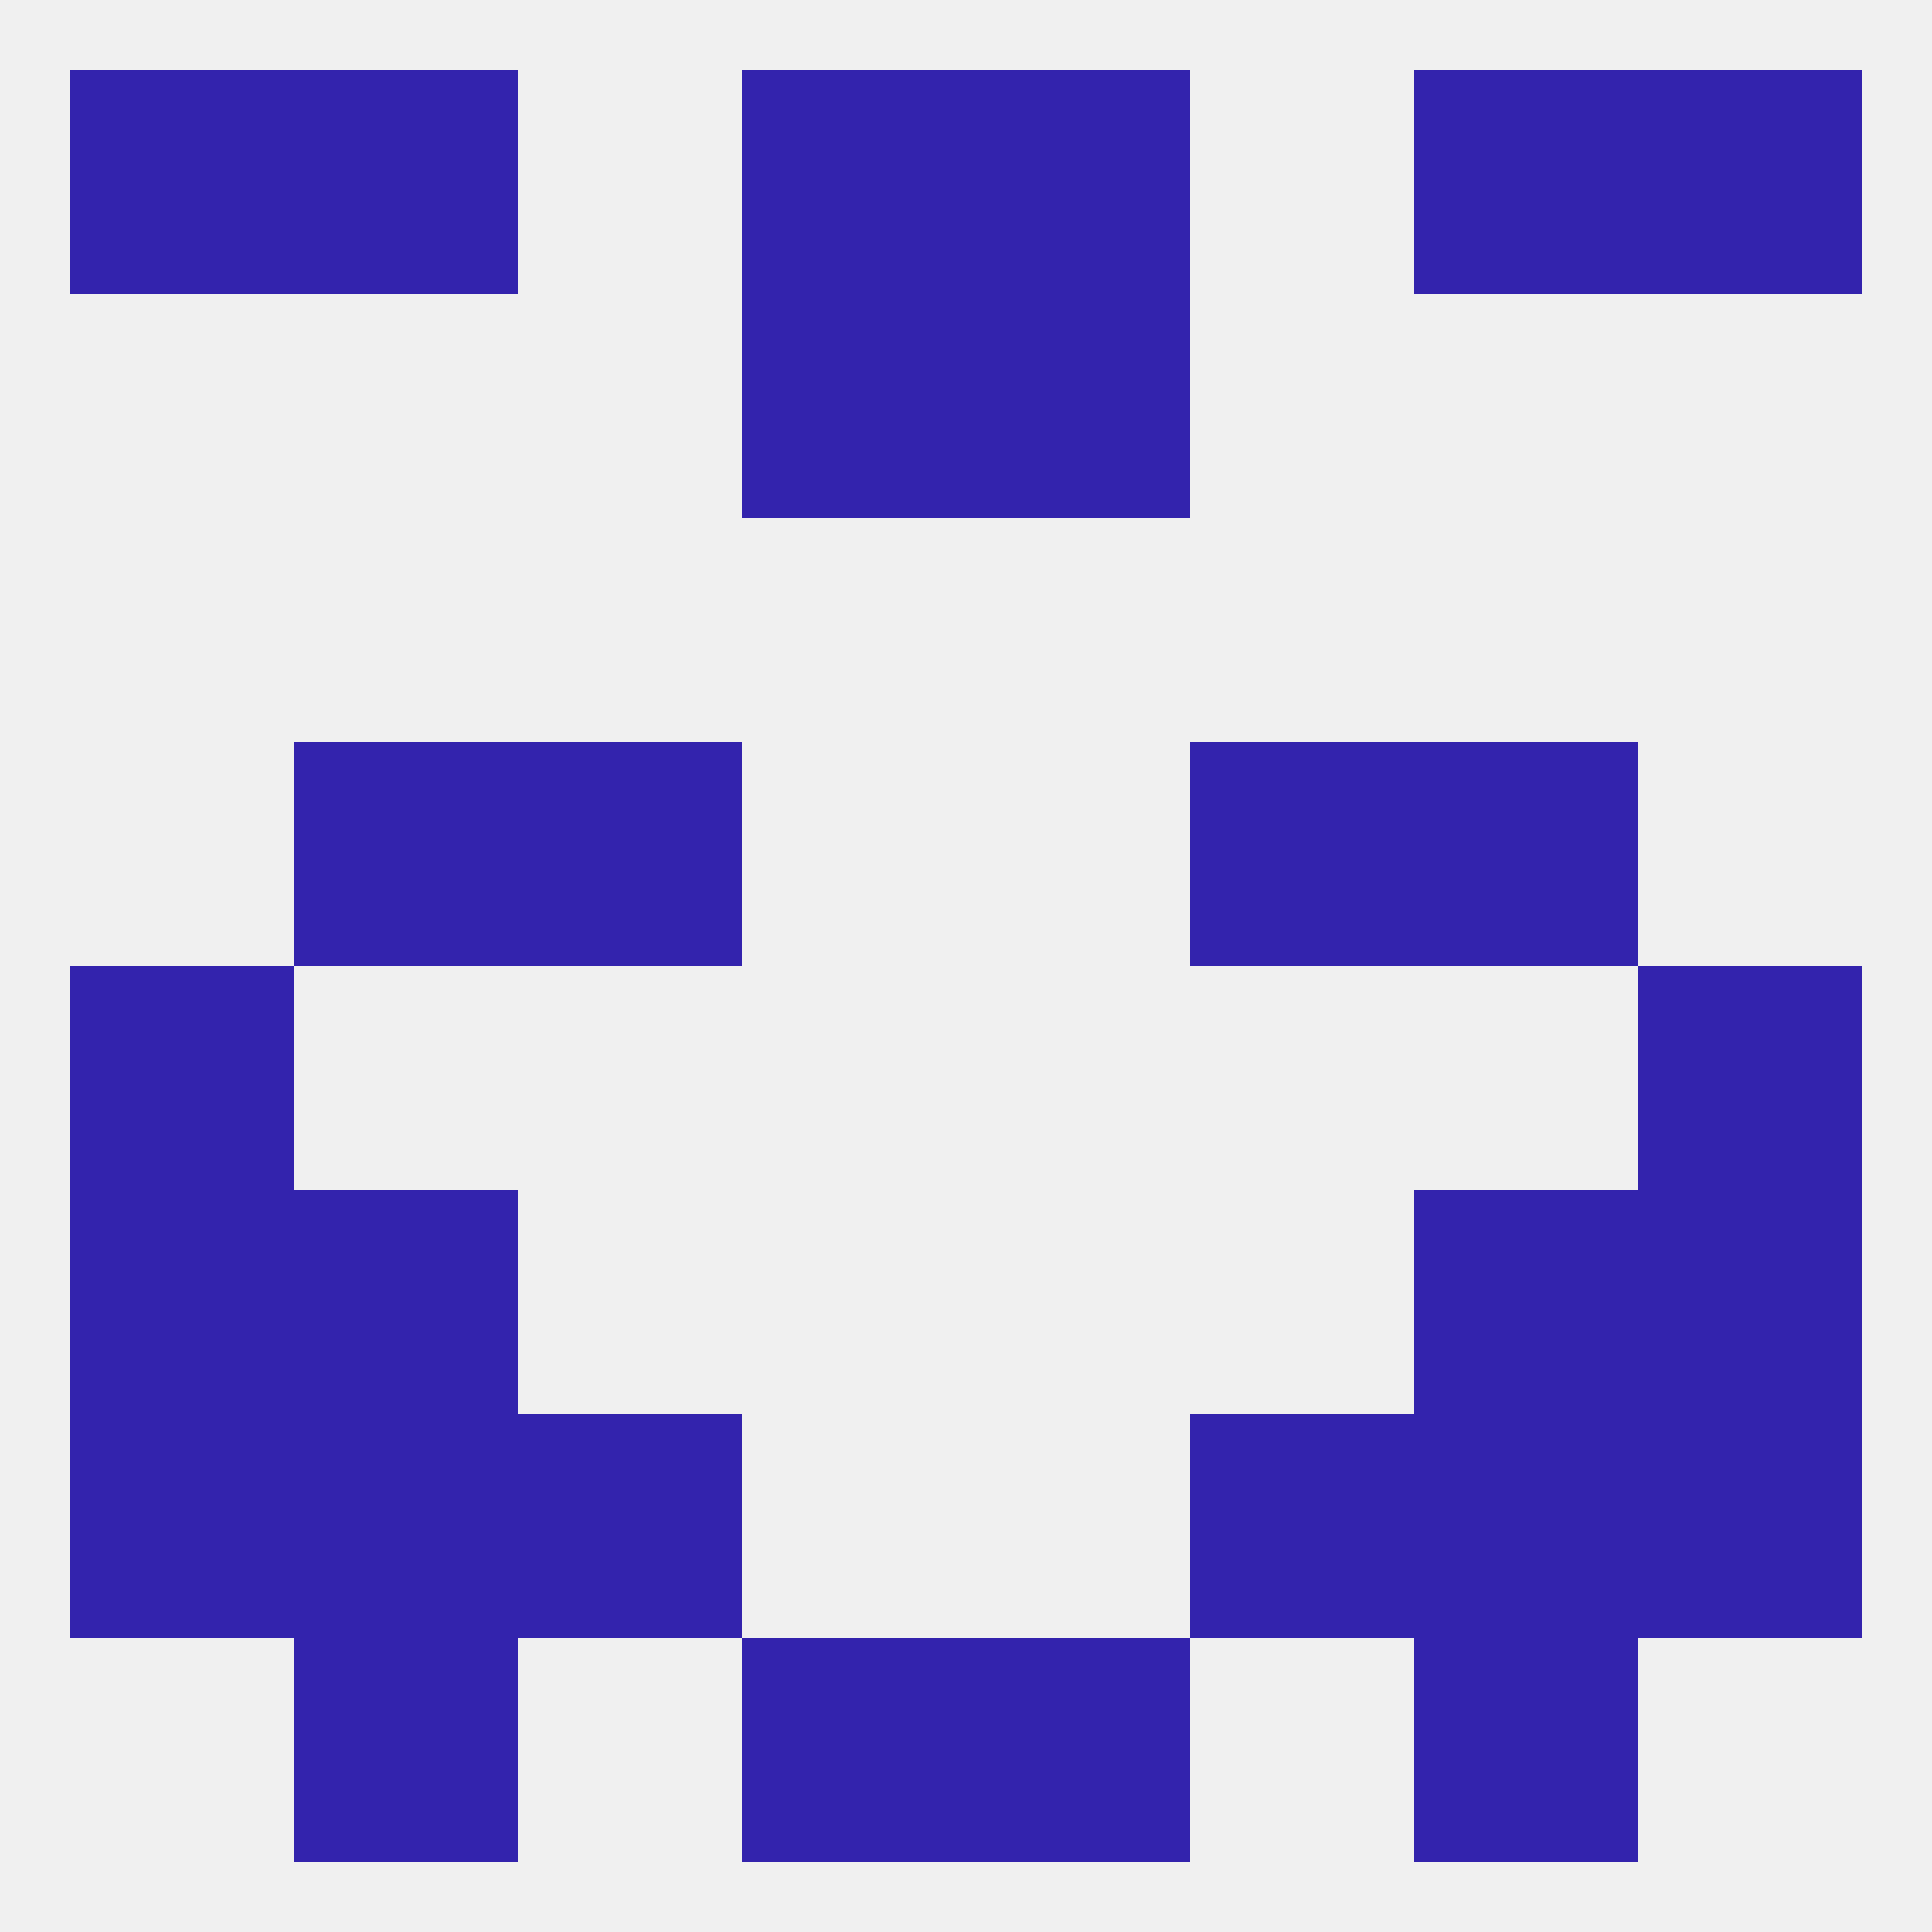
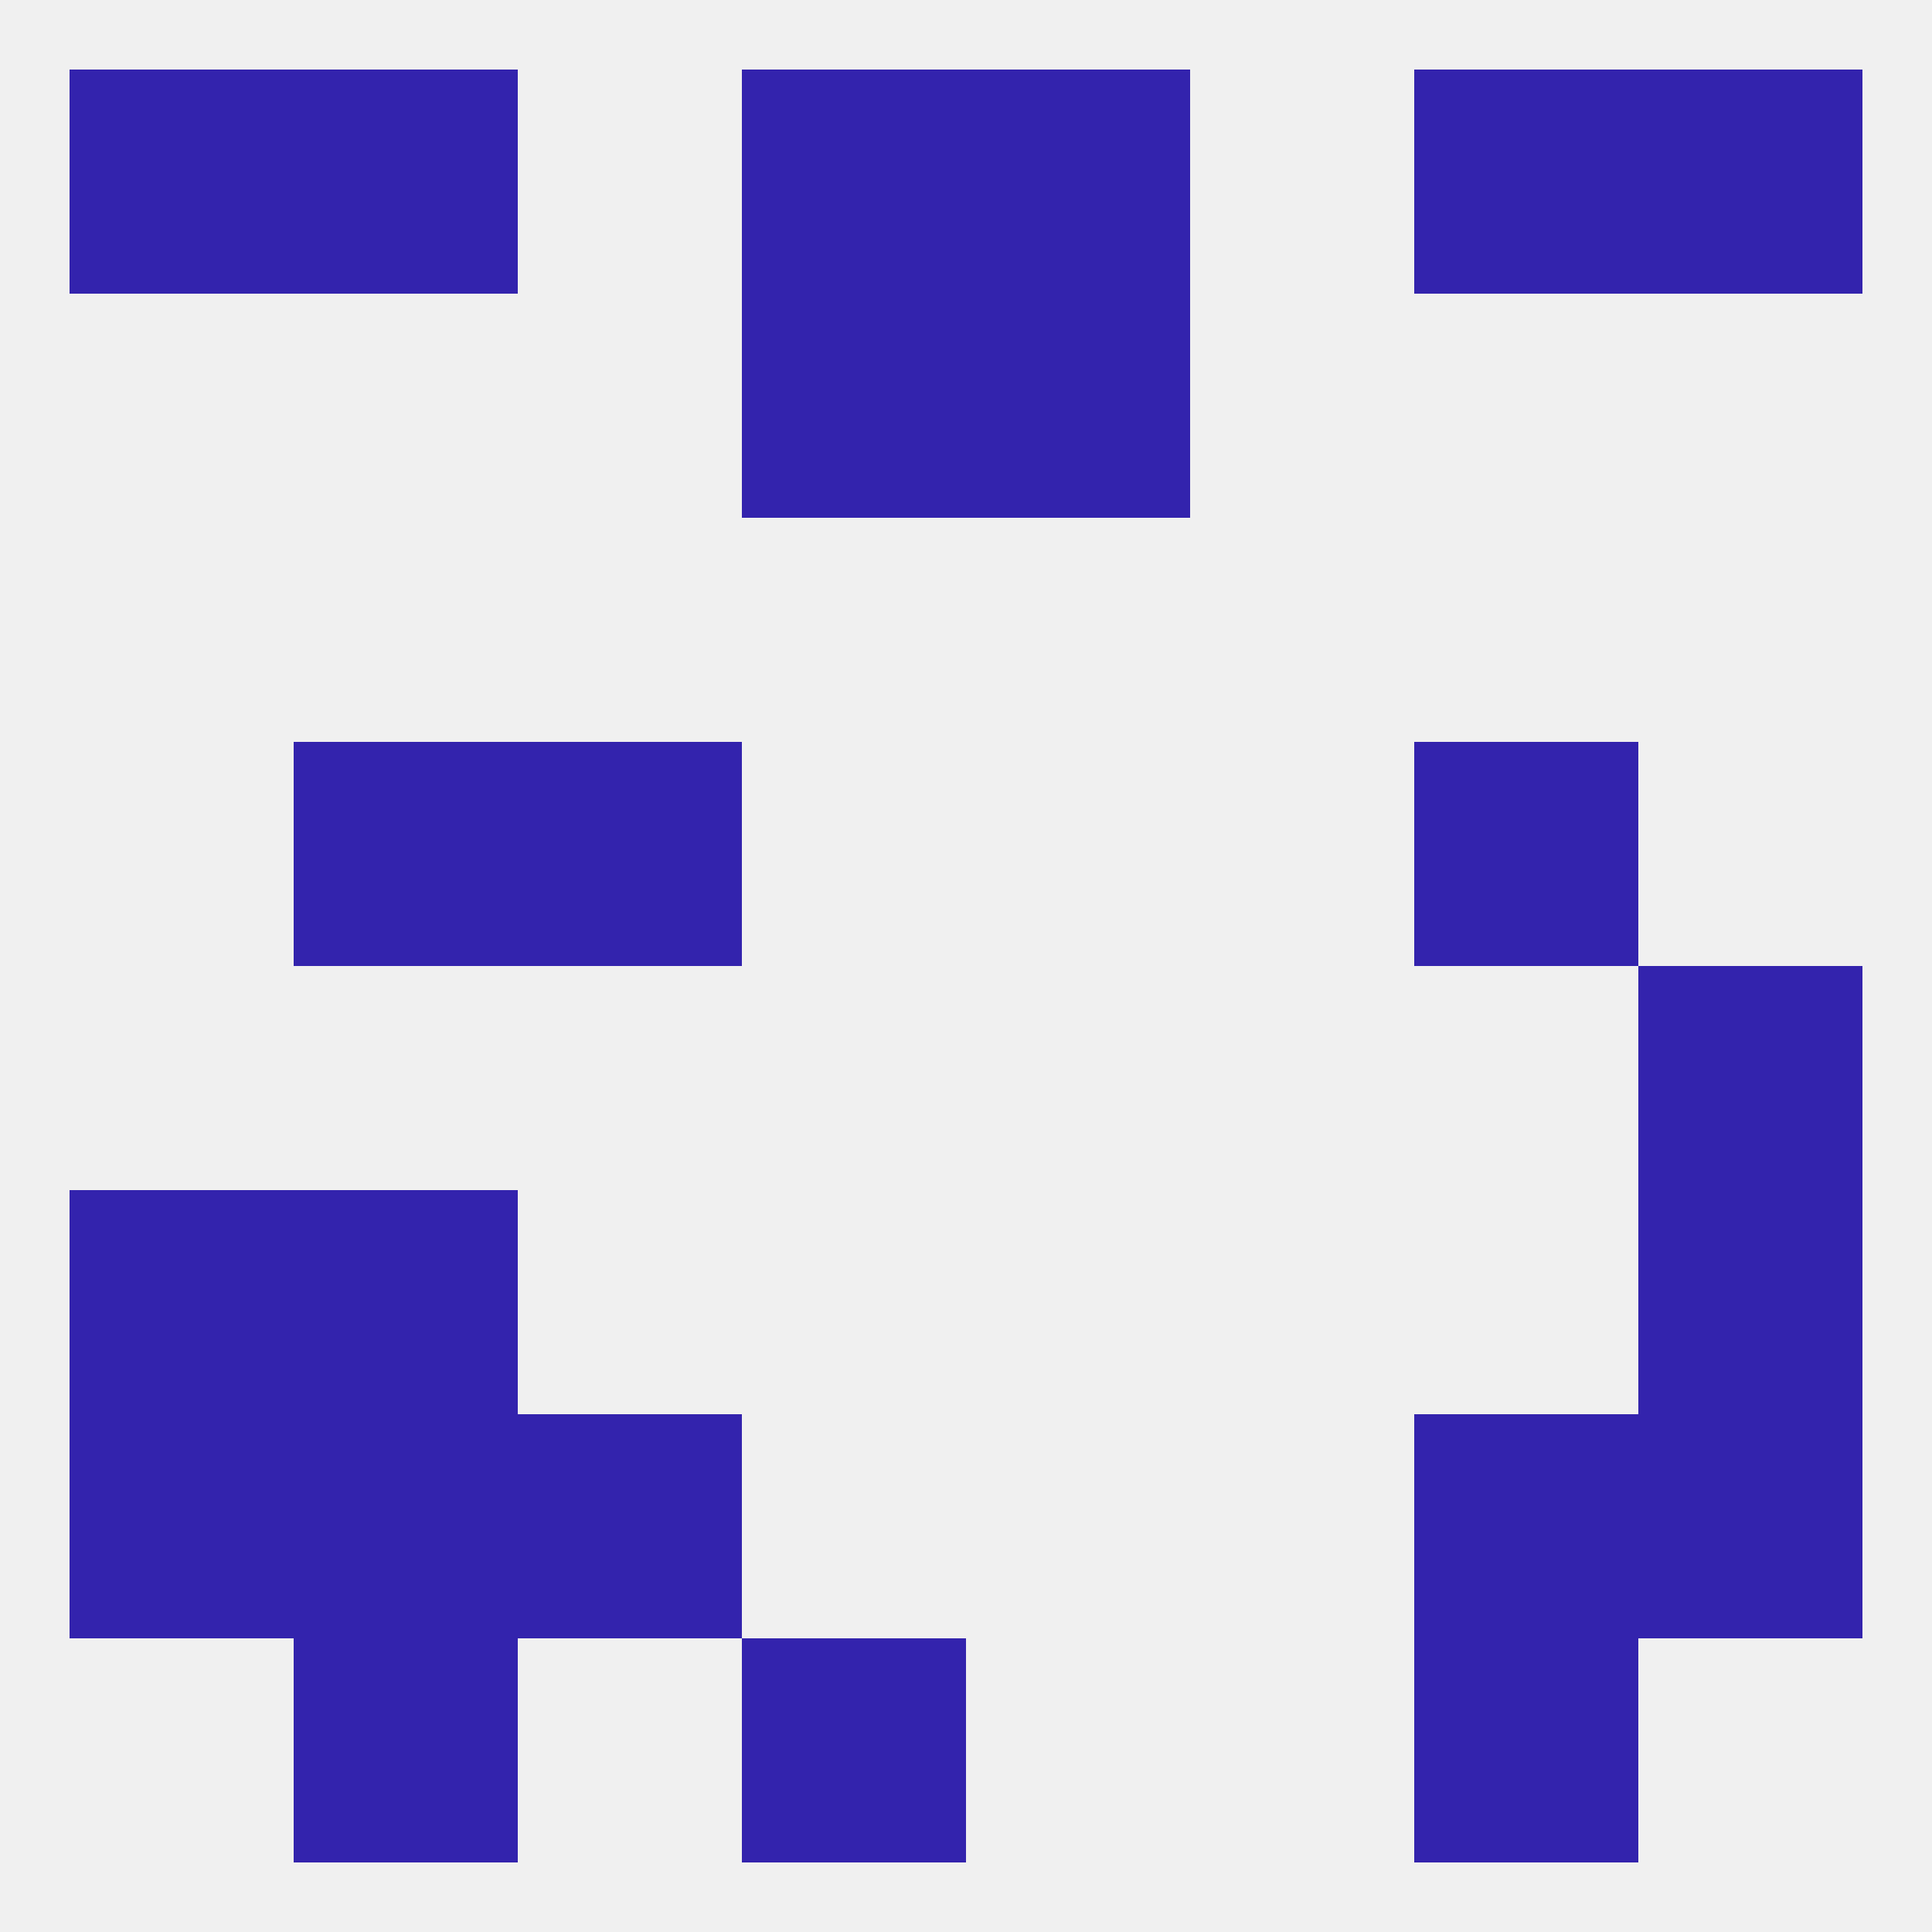
<svg xmlns="http://www.w3.org/2000/svg" version="1.1" baseprofile="full" width="250" height="250" viewBox="0 0 250 250">
  <rect width="100%" height="100%" fill="rgba(240,240,240,255)" />
-   <rect x="9" y="125" width="29" height="29" fill="rgba(51,35,173,255)" />
  <rect x="212" y="125" width="29" height="29" fill="rgba(51,35,173,255)" />
  <rect x="9" y="154" width="29" height="29" fill="rgba(51,35,173,255)" />
  <rect x="212" y="154" width="29" height="29" fill="rgba(51,35,173,255)" />
  <rect x="38" y="154" width="29" height="29" fill="rgba(51,35,173,255)" />
-   <rect x="183" y="154" width="29" height="29" fill="rgba(51,35,173,255)" />
  <rect x="9" y="183" width="29" height="29" fill="rgba(51,35,173,255)" />
  <rect x="212" y="183" width="29" height="29" fill="rgba(51,35,173,255)" />
  <rect x="38" y="183" width="29" height="29" fill="rgba(51,35,173,255)" />
  <rect x="183" y="183" width="29" height="29" fill="rgba(51,35,173,255)" />
  <rect x="67" y="183" width="29" height="29" fill="rgba(51,35,173,255)" />
-   <rect x="154" y="183" width="29" height="29" fill="rgba(51,35,173,255)" />
  <rect x="38" y="212" width="29" height="29" fill="rgba(51,35,173,255)" />
  <rect x="183" y="212" width="29" height="29" fill="rgba(51,35,173,255)" />
  <rect x="96" y="212" width="29" height="29" fill="rgba(51,35,173,255)" />
-   <rect x="125" y="212" width="29" height="29" fill="rgba(51,35,173,255)" />
  <rect x="96" y="9" width="29" height="29" fill="rgba(51,35,173,255)" />
  <rect x="125" y="9" width="29" height="29" fill="rgba(51,35,173,255)" />
  <rect x="9" y="9" width="29" height="29" fill="rgba(51,35,173,255)" />
  <rect x="212" y="9" width="29" height="29" fill="rgba(51,35,173,255)" />
  <rect x="38" y="9" width="29" height="29" fill="rgba(51,35,173,255)" />
  <rect x="183" y="9" width="29" height="29" fill="rgba(51,35,173,255)" />
  <rect x="96" y="38" width="29" height="29" fill="rgba(51,35,173,255)" />
  <rect x="125" y="38" width="29" height="29" fill="rgba(51,35,173,255)" />
-   <rect x="154" y="96" width="29" height="29" fill="rgba(51,35,173,255)" />
  <rect x="38" y="96" width="29" height="29" fill="rgba(51,35,173,255)" />
  <rect x="183" y="96" width="29" height="29" fill="rgba(51,35,173,255)" />
  <rect x="67" y="96" width="29" height="29" fill="rgba(51,35,173,255)" />
</svg>